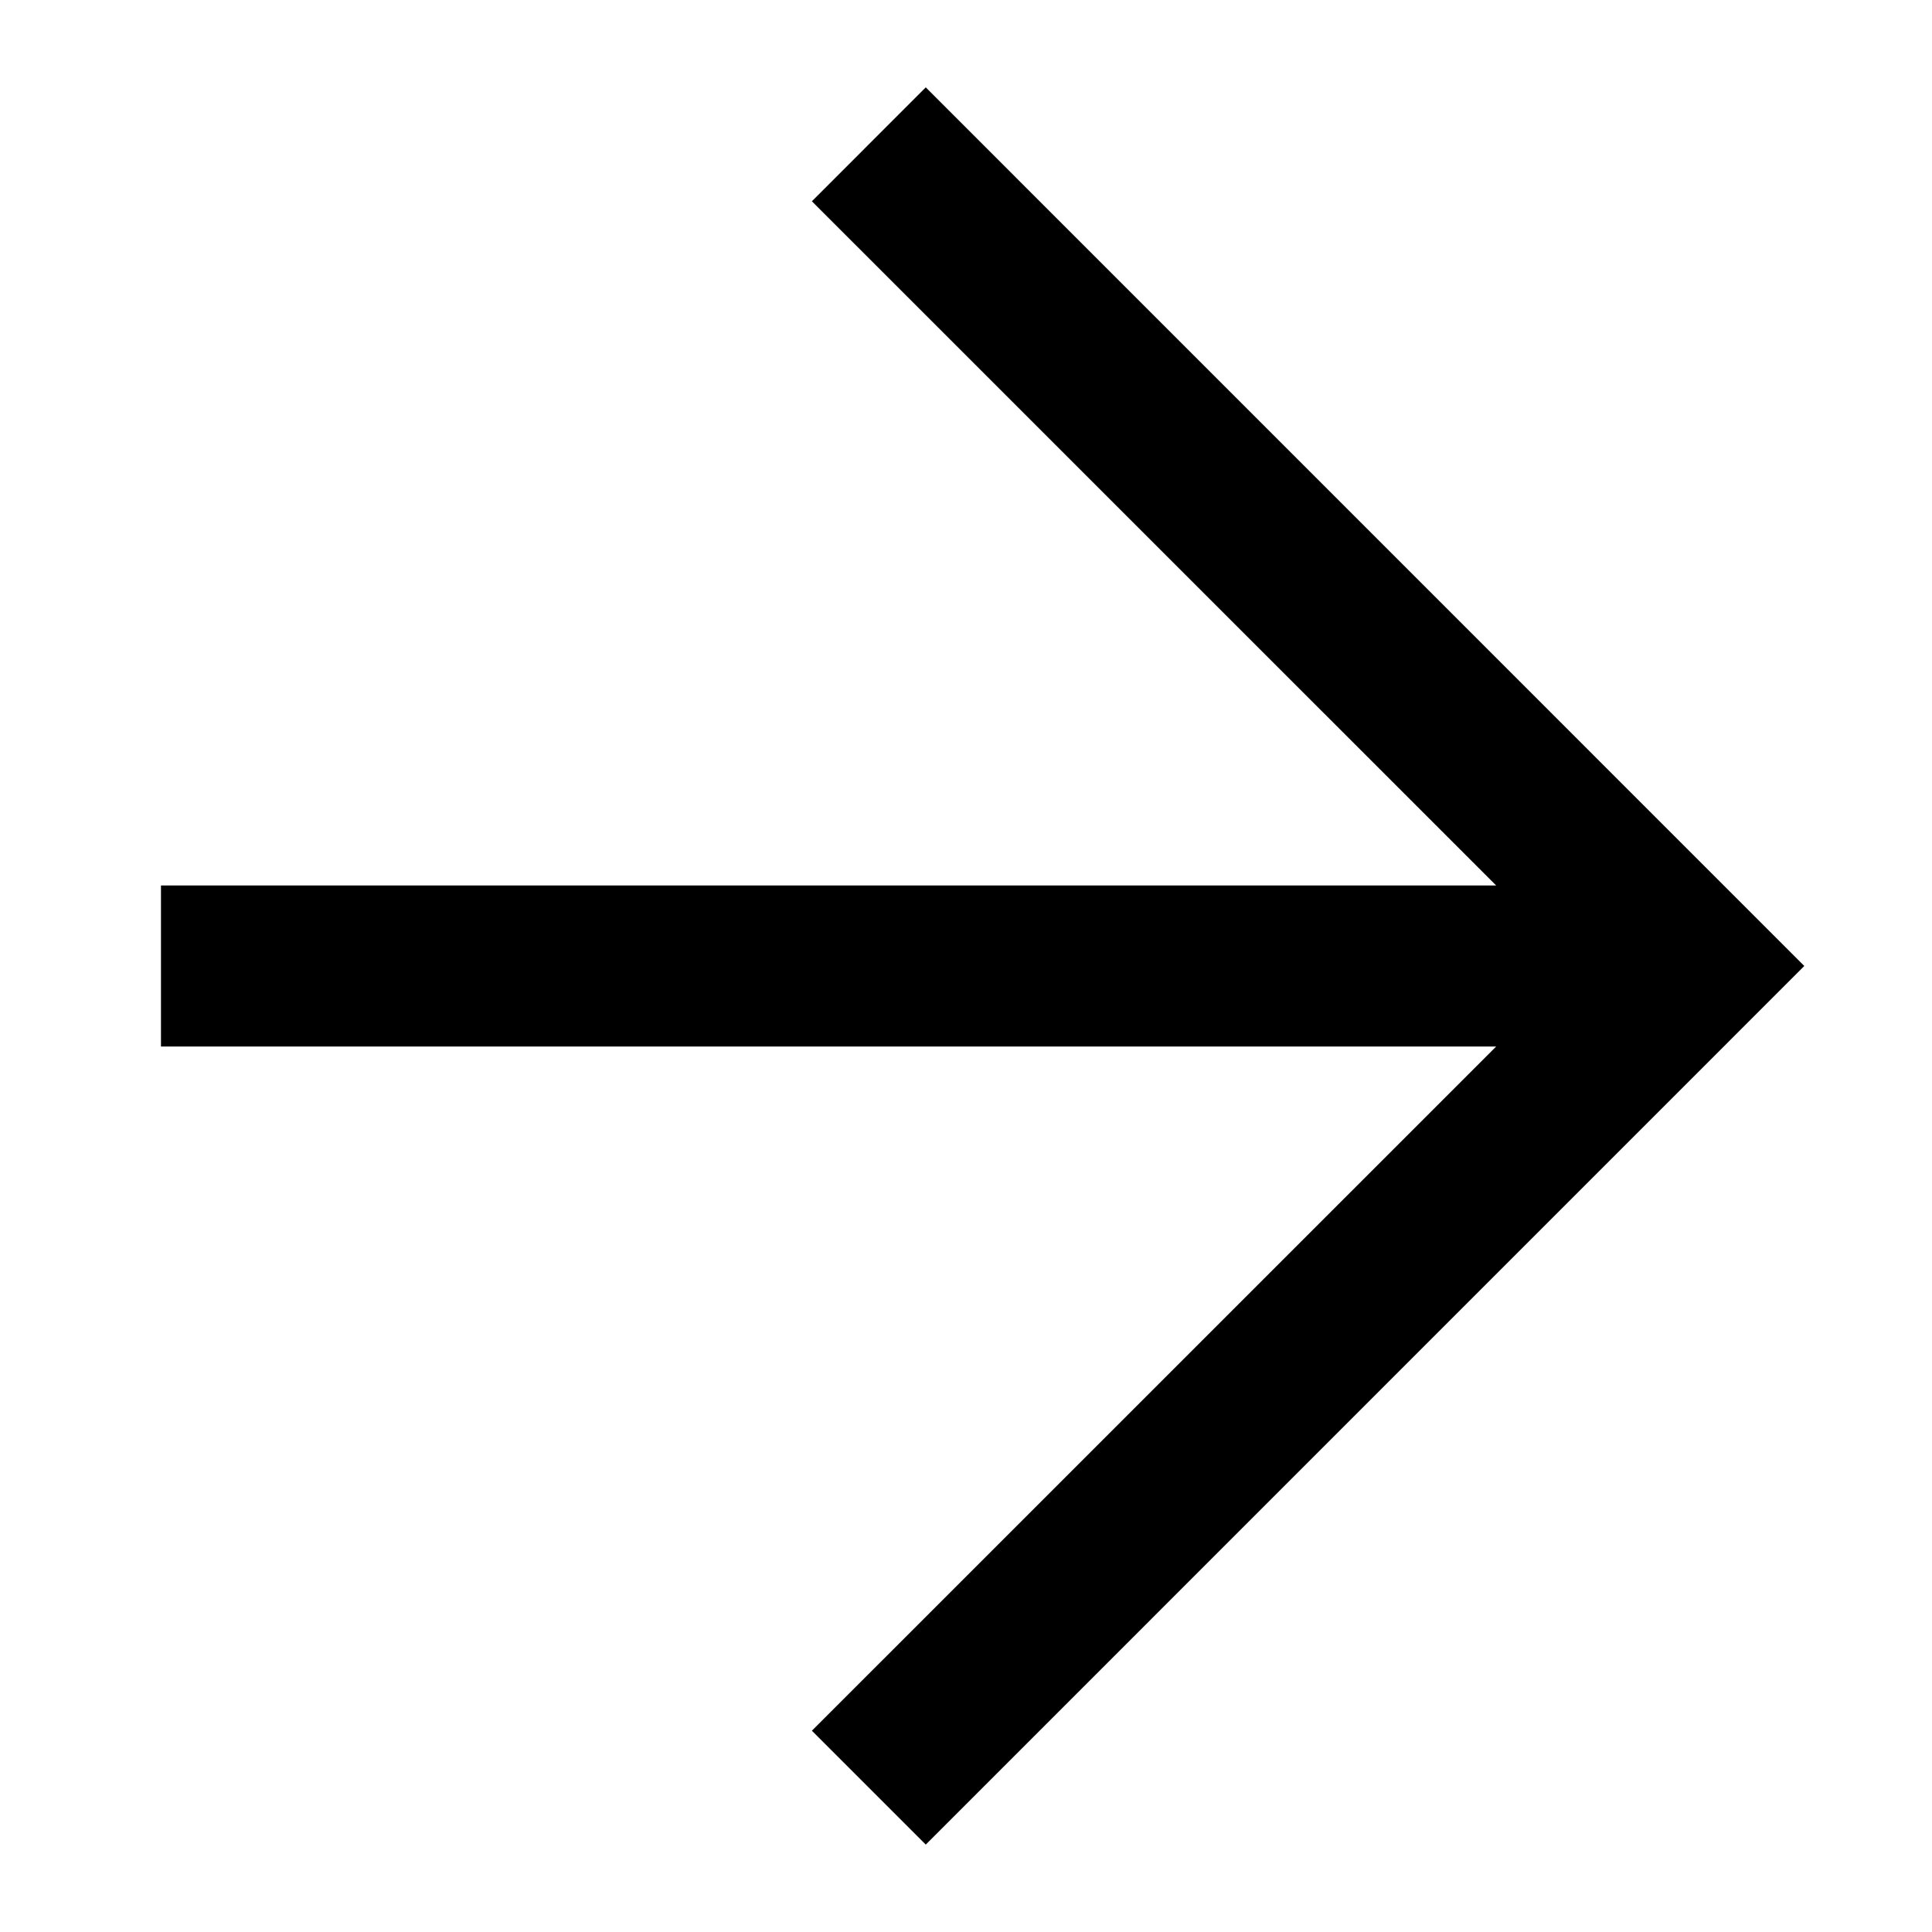
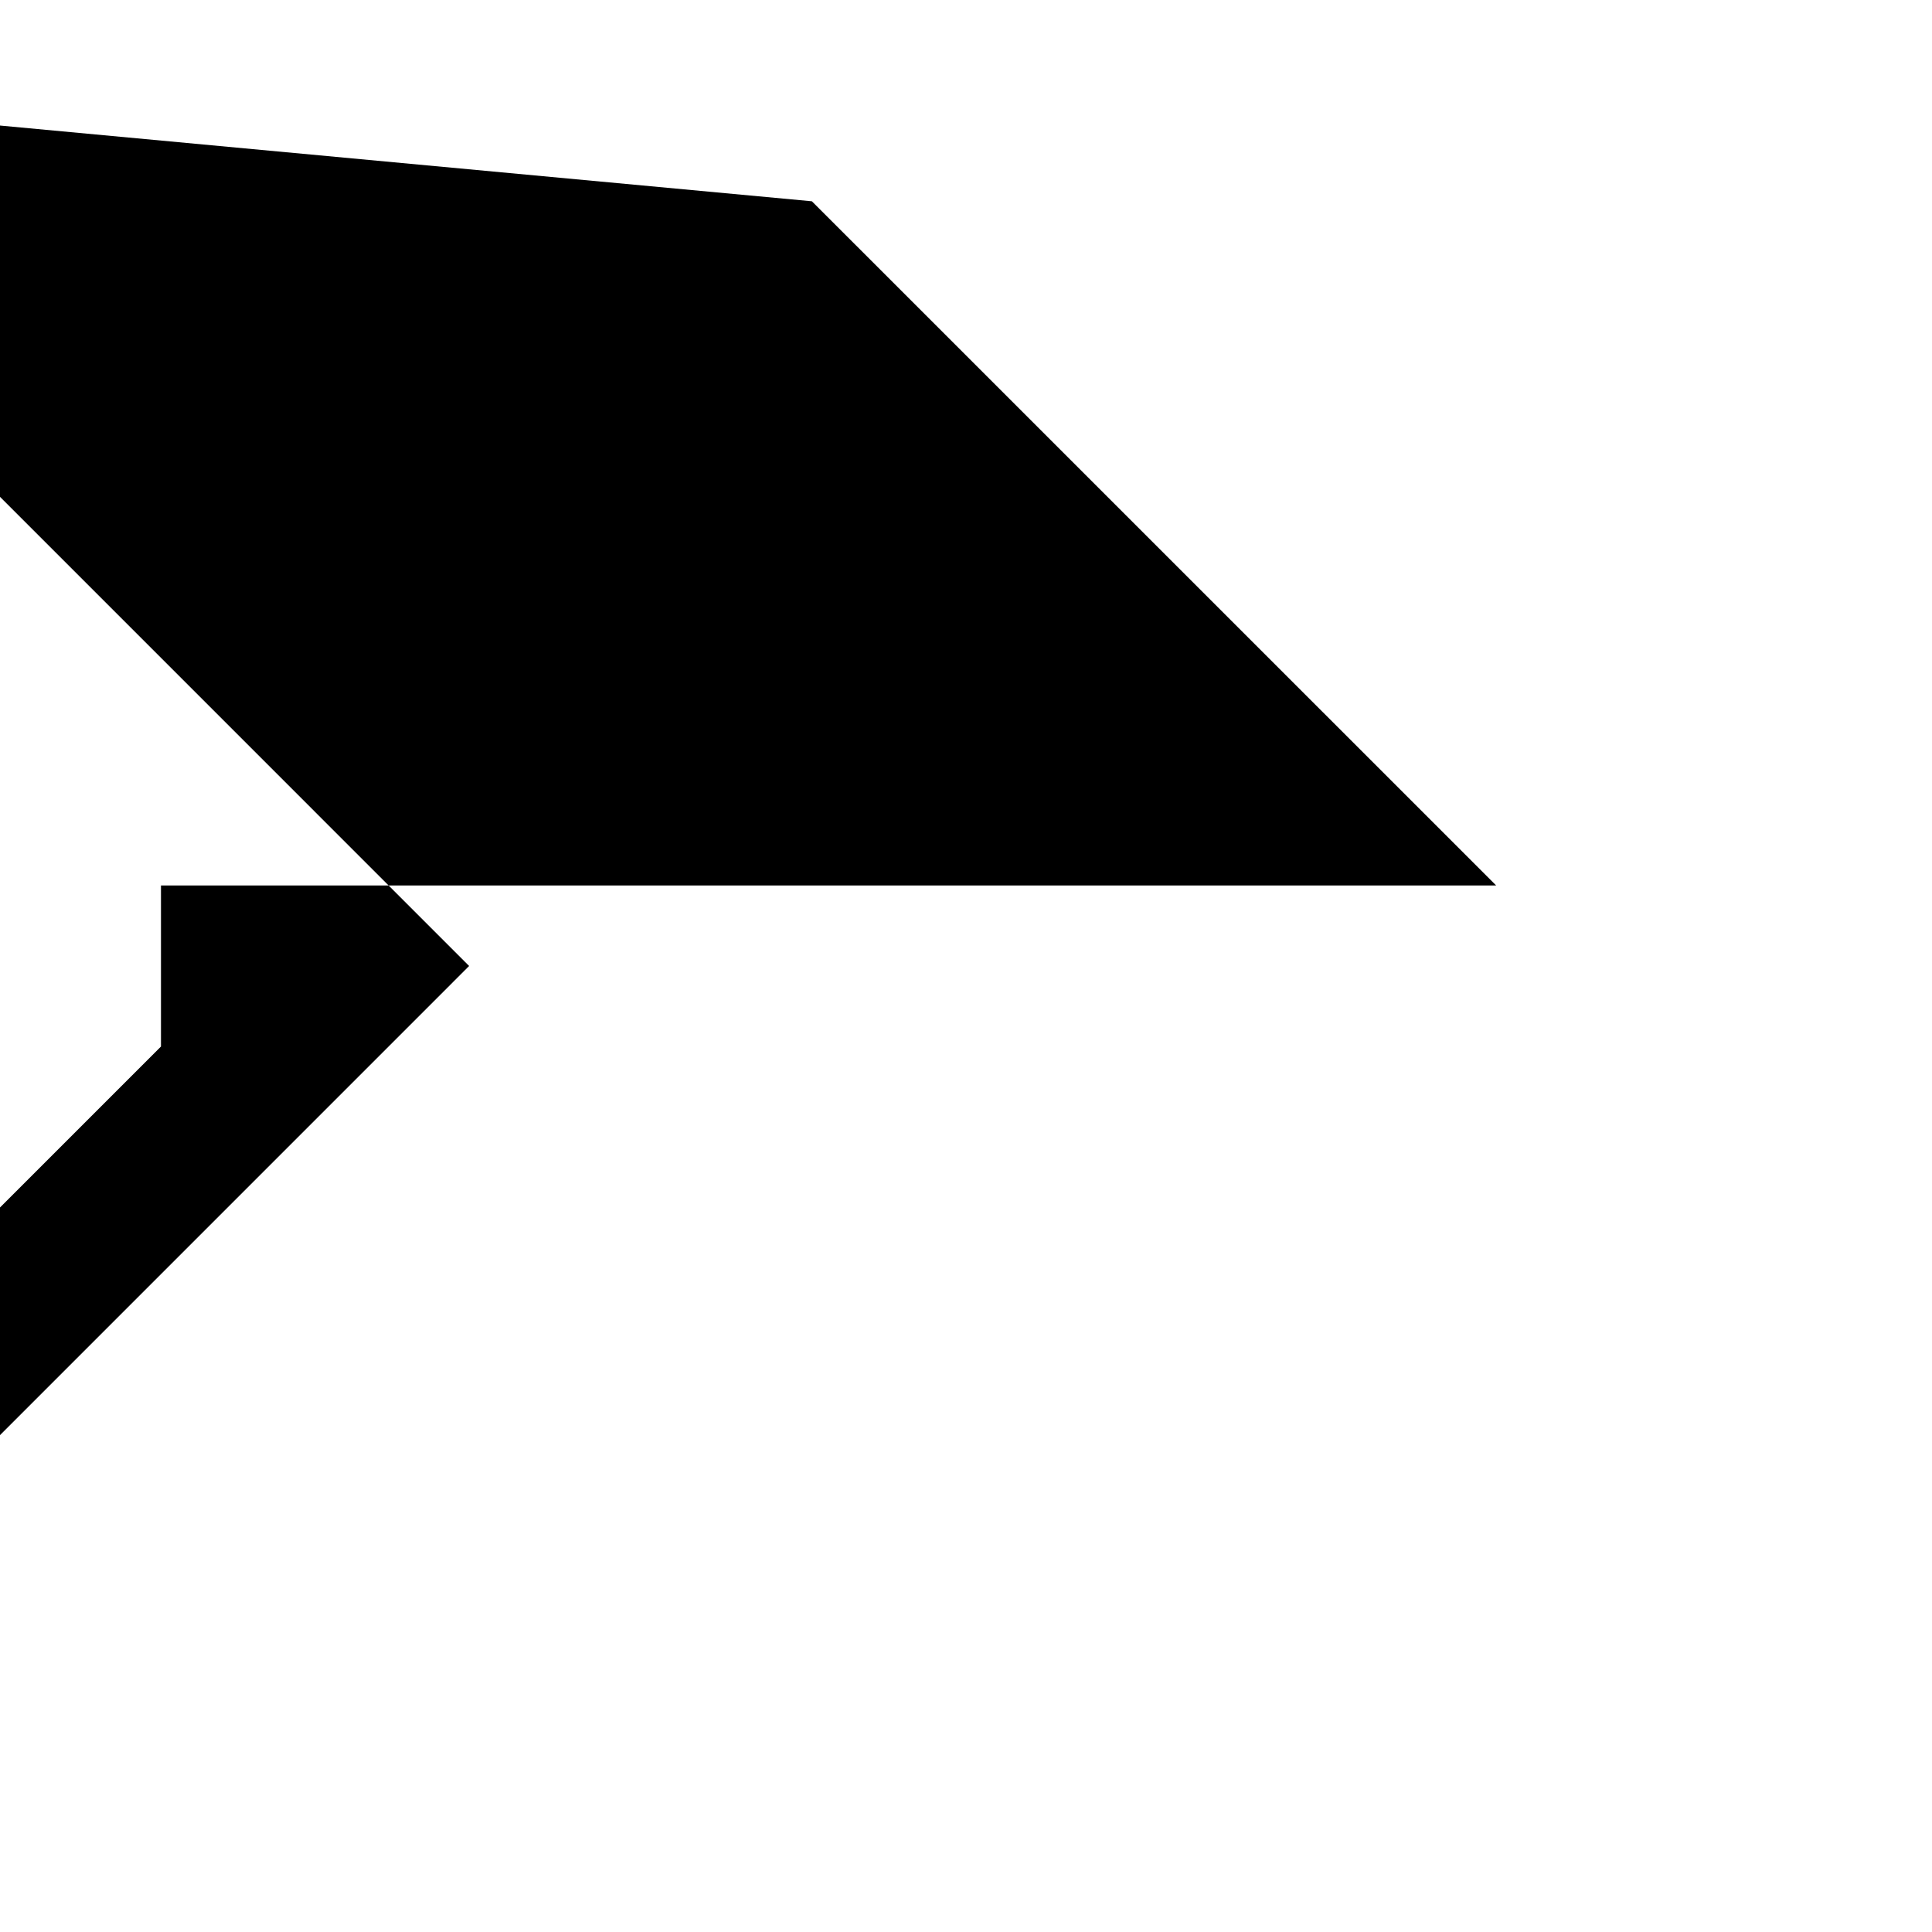
<svg xmlns="http://www.w3.org/2000/svg" width="100pt" height="100pt" version="1.1" viewBox="0 0 100 100">
-   <path d="m42.023 10.418 35.418 35.414h-69.109v8.336h69.109l-35.418 35.414 5.894 5.894 45.473-45.477-45.473-45.477z" fill-rule="evenodd" />
+   <path d="m42.023 10.418 35.418 35.414h-69.109v8.336l-35.418 35.414 5.894 5.894 45.473-45.477-45.473-45.477z" fill-rule="evenodd" />
</svg>